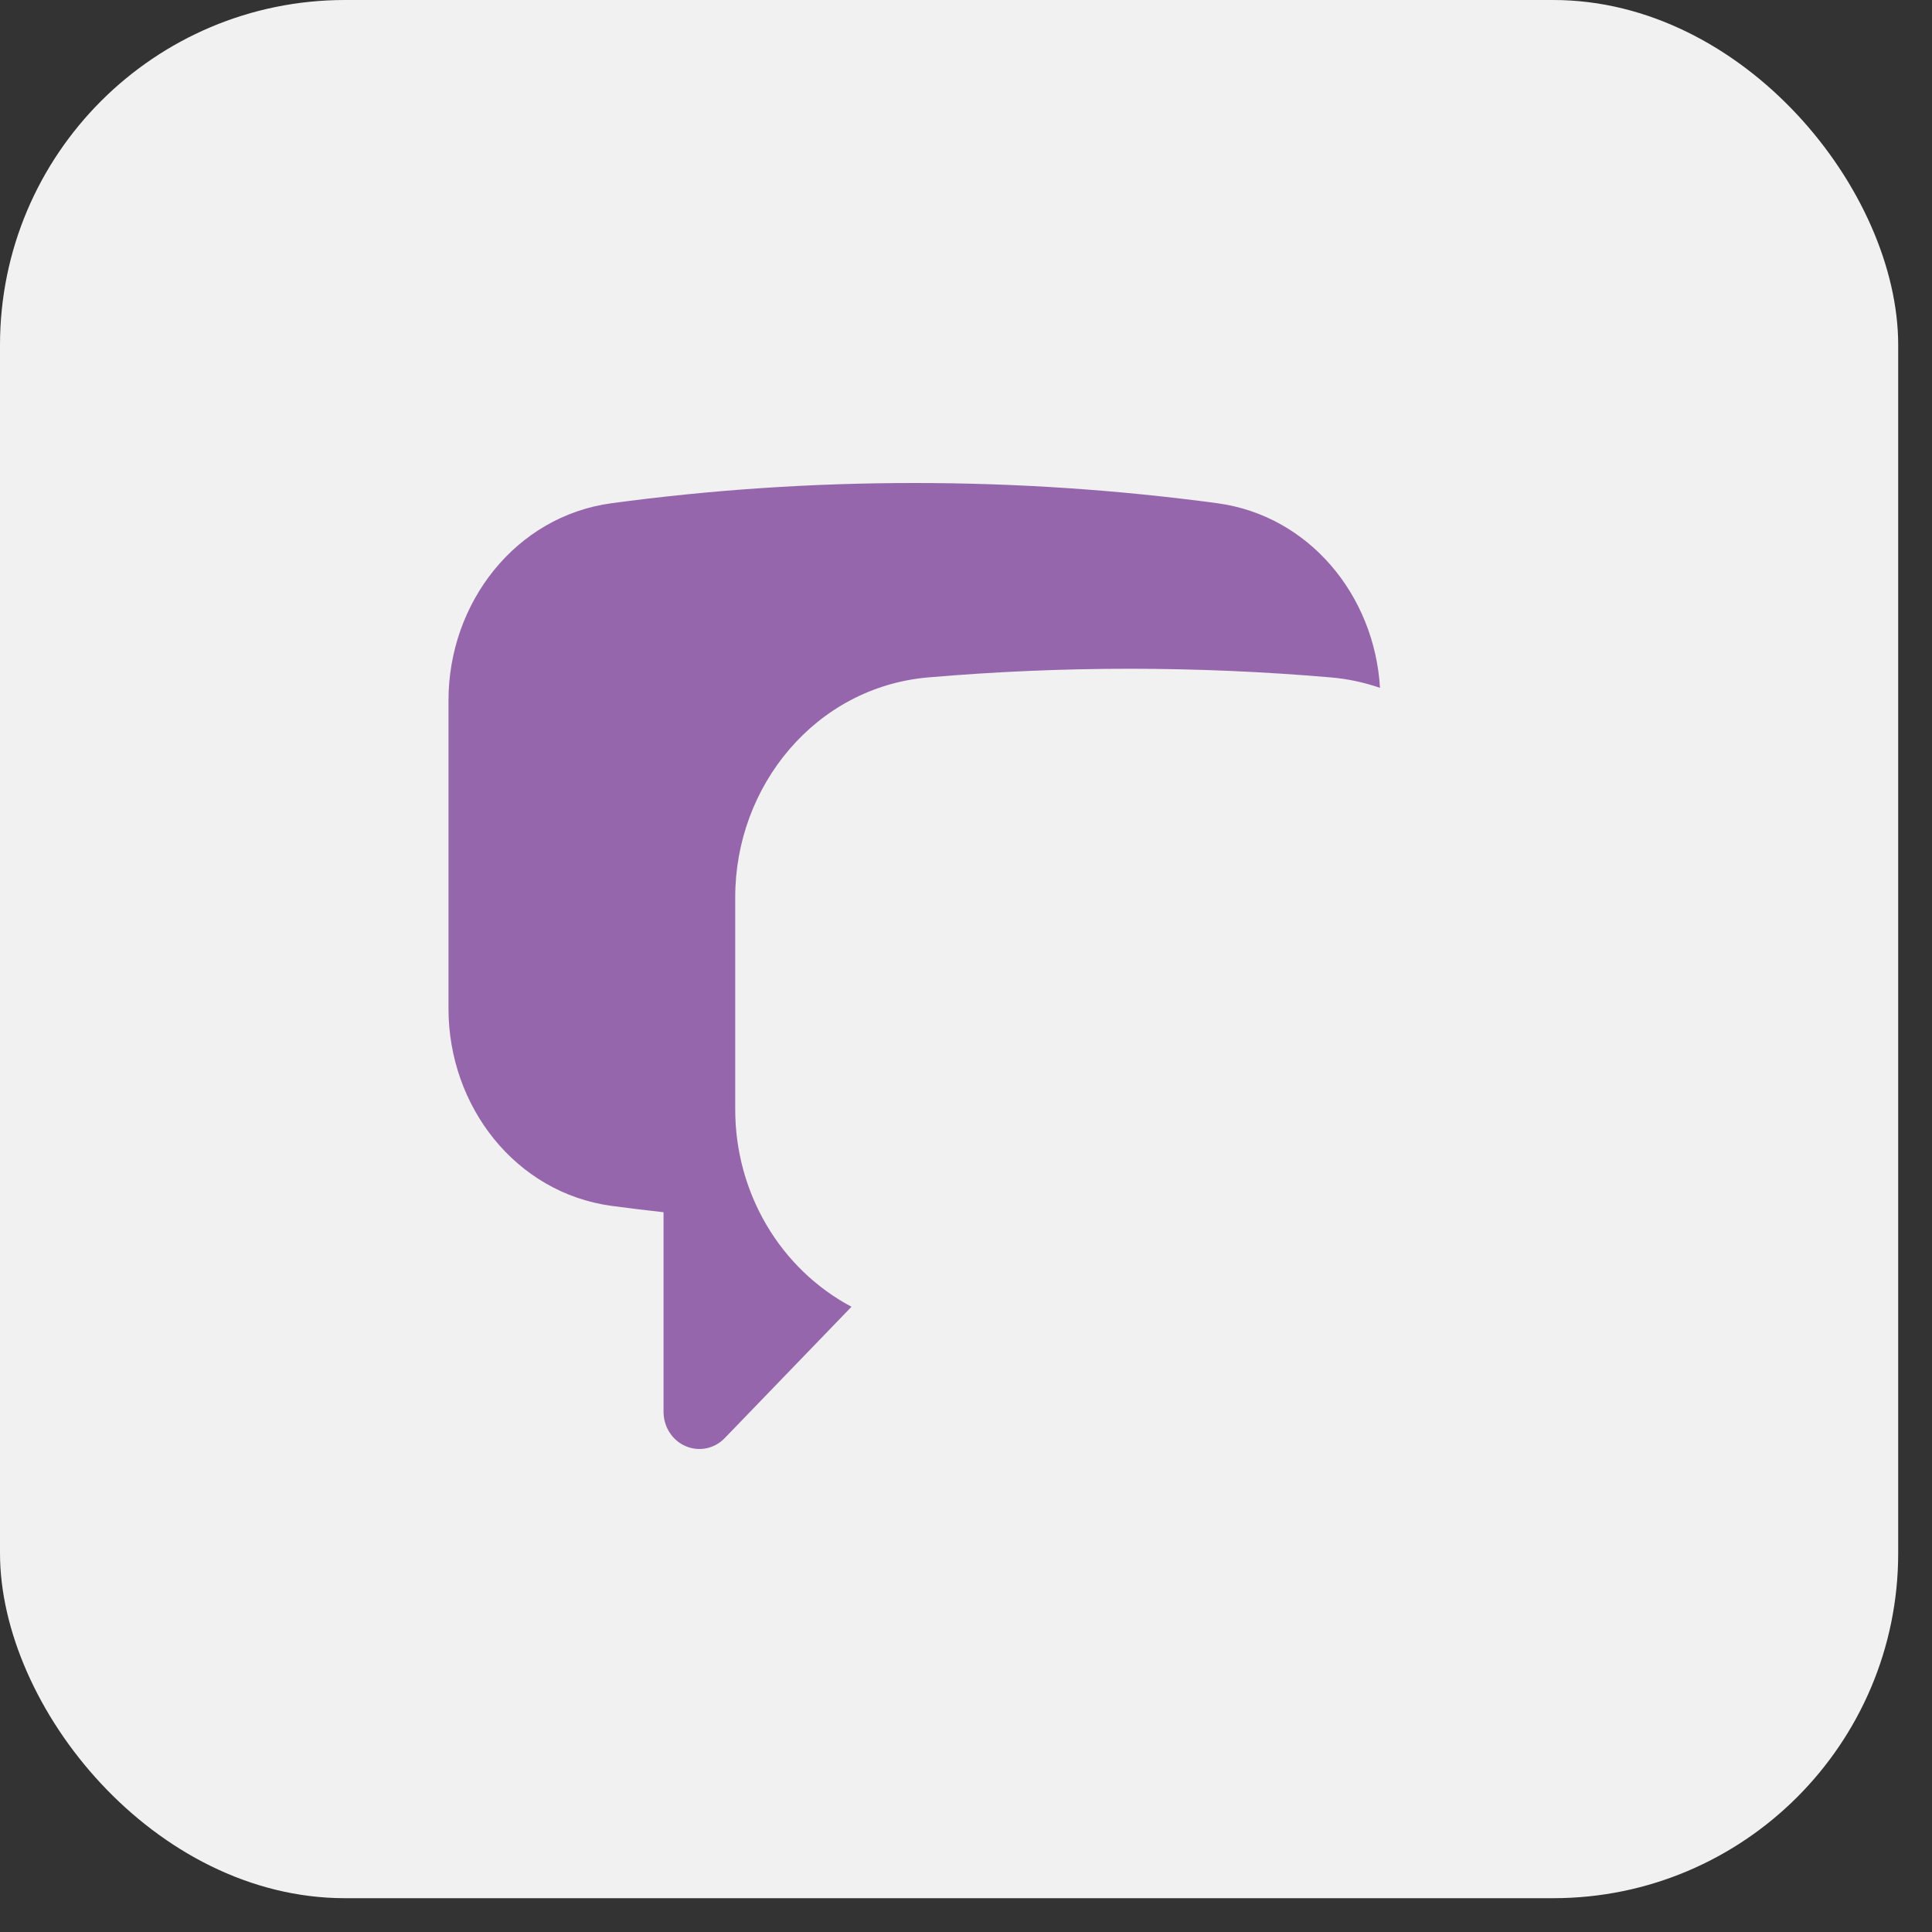
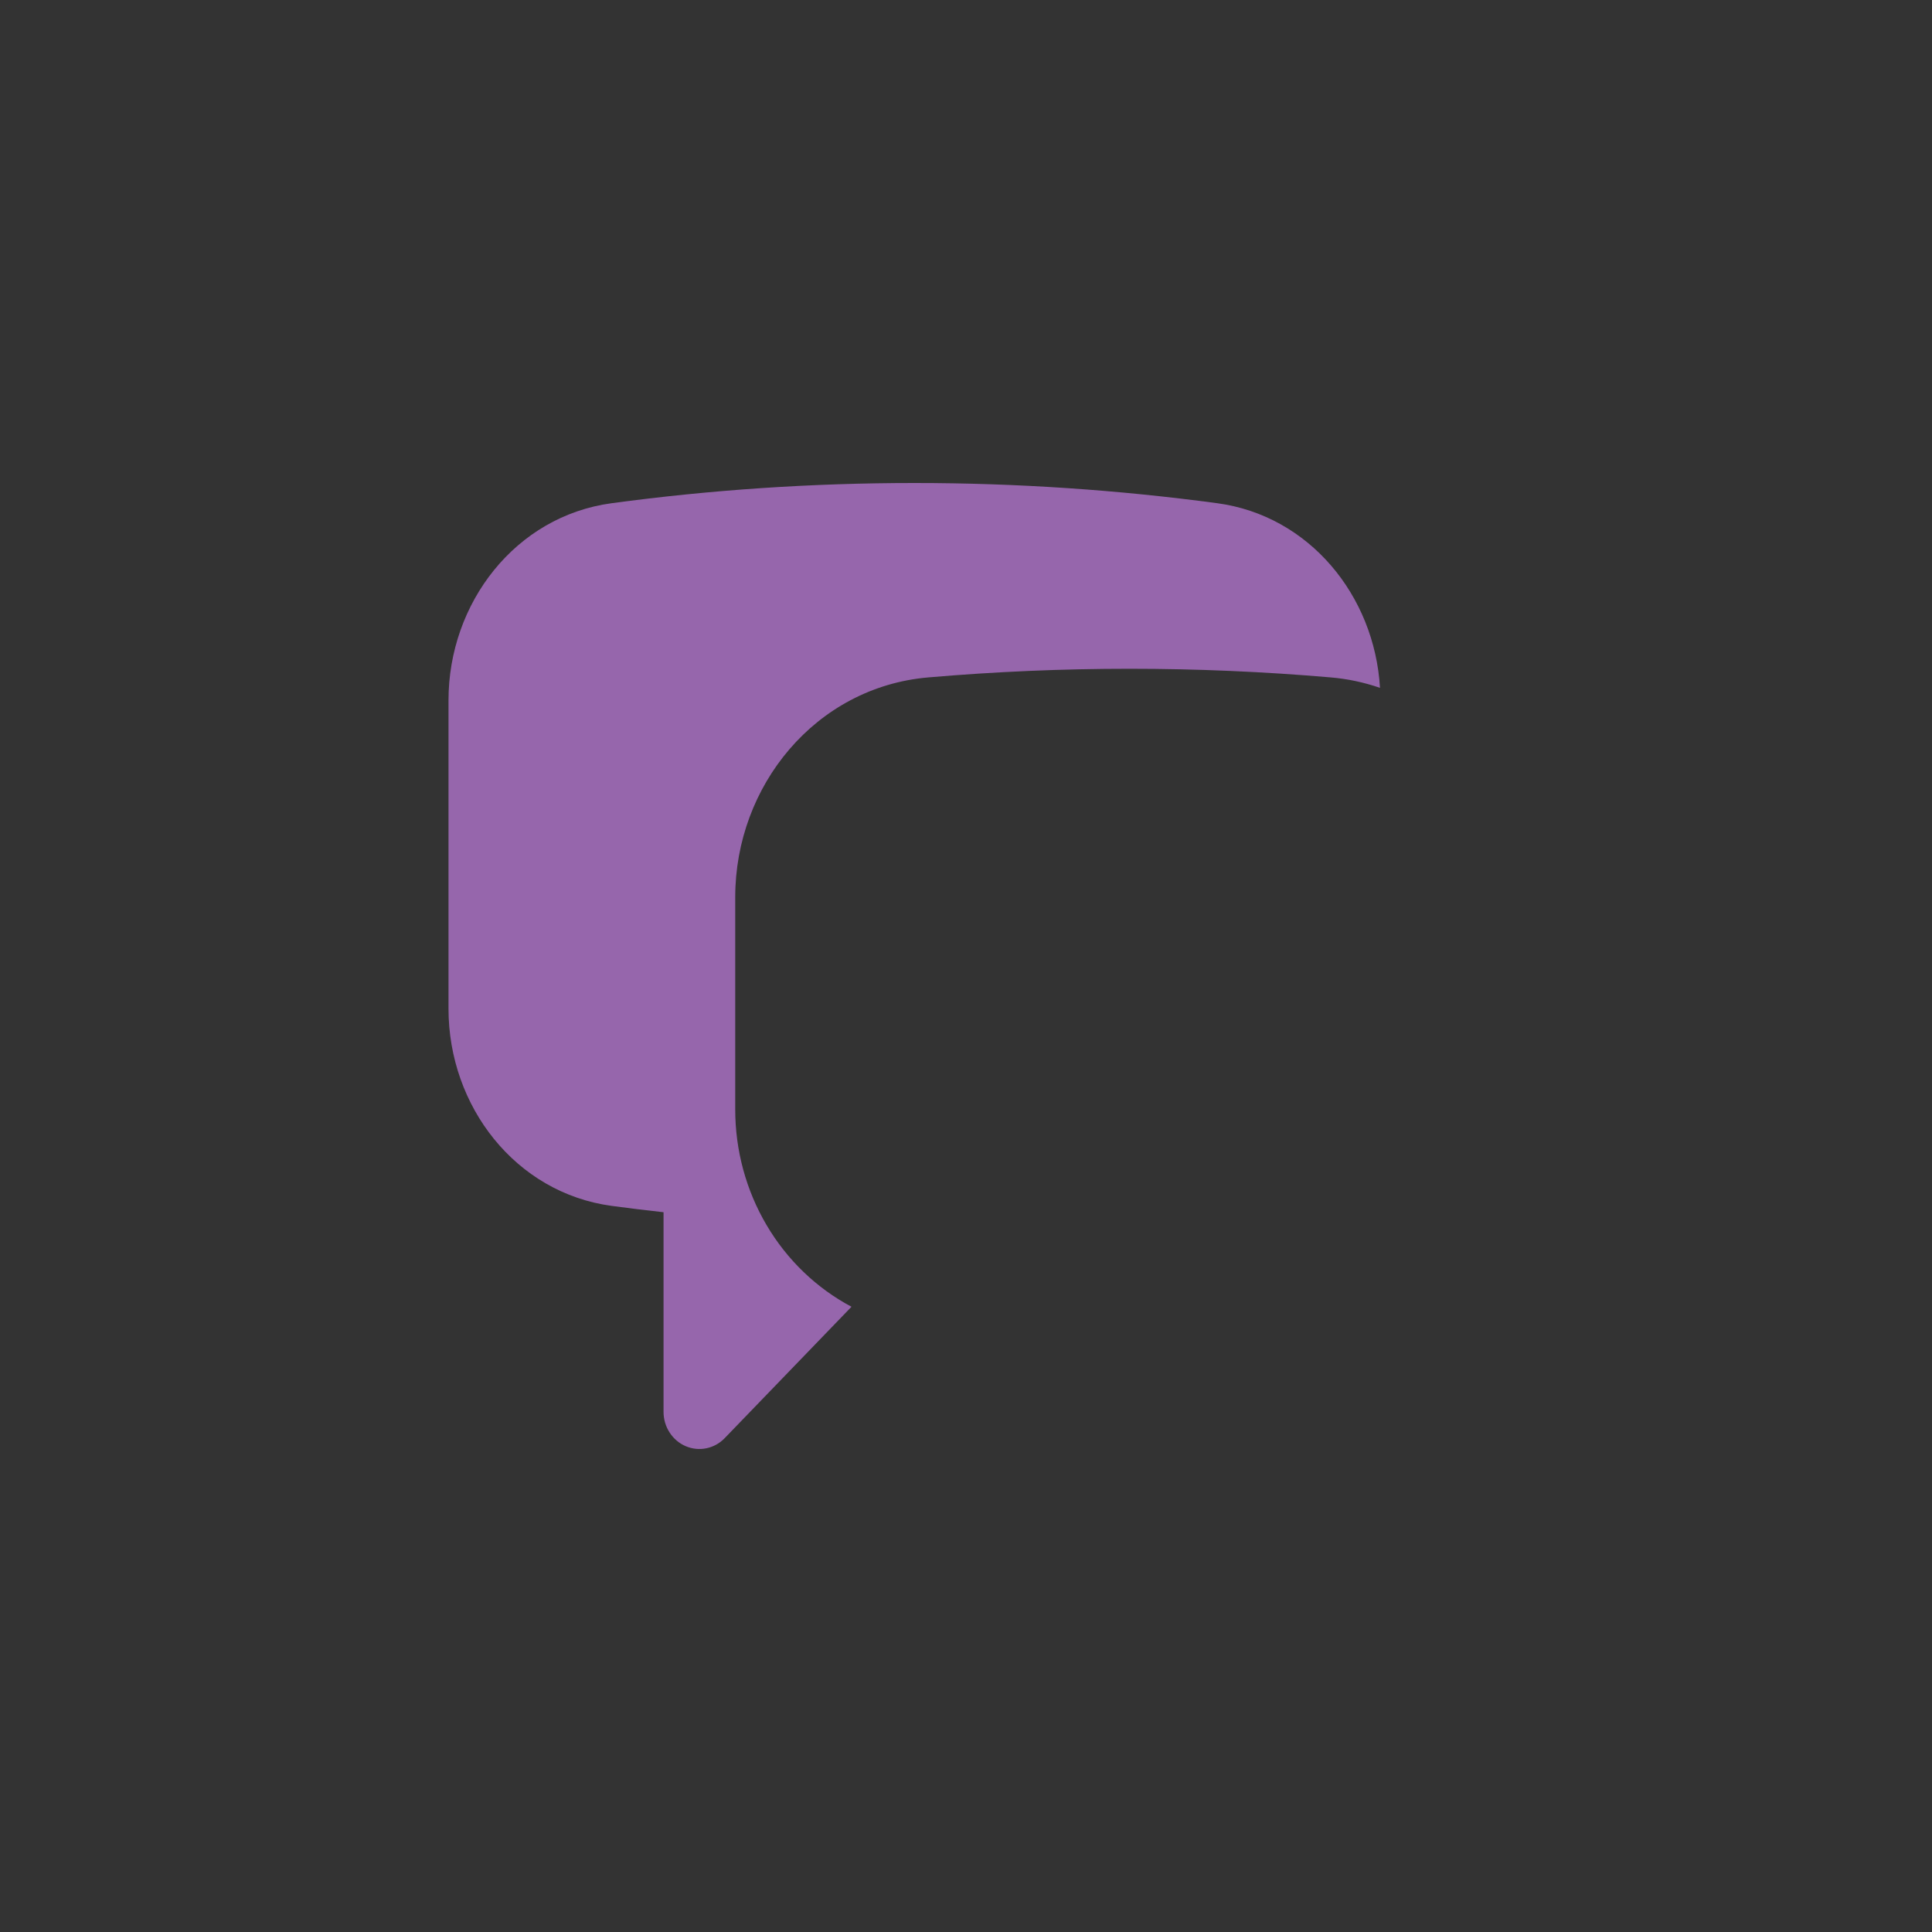
<svg xmlns="http://www.w3.org/2000/svg" width="56" height="56" viewBox="0 0 56 56" fill="none">
  <rect x="0" y="0" width="56" height="56" fill="#333333" stroke="none" />
-   <rect width="55.02" height="55.02" rx="10" fill="#F1F1F1" />
  <path d="M17.728 14.586C20.602 14.198 23.532 14 26.506 14C29.48 14 32.409 14.2 35.283 14.586C37.946 14.945 39.842 17.258 40 19.938C39.537 19.778 39.057 19.676 38.571 19.635C34.689 19.301 30.788 19.301 26.907 19.635C23.641 19.916 21.311 22.779 21.311 26.002V32.156C21.31 33.339 21.624 34.499 22.219 35.509C22.813 36.518 23.666 37.338 24.681 37.877L21.006 41.685C20.861 41.836 20.676 41.938 20.475 41.979C20.273 42.021 20.064 41.999 19.875 41.918C19.685 41.837 19.523 41.699 19.409 41.522C19.294 41.345 19.233 41.137 19.233 40.924V35.137C18.731 35.082 18.229 35.02 17.728 34.953C14.946 34.577 13 32.069 13 29.238V20.301C13 17.472 14.946 14.961 17.728 14.586Z" fill="#9666AC" />
</svg>